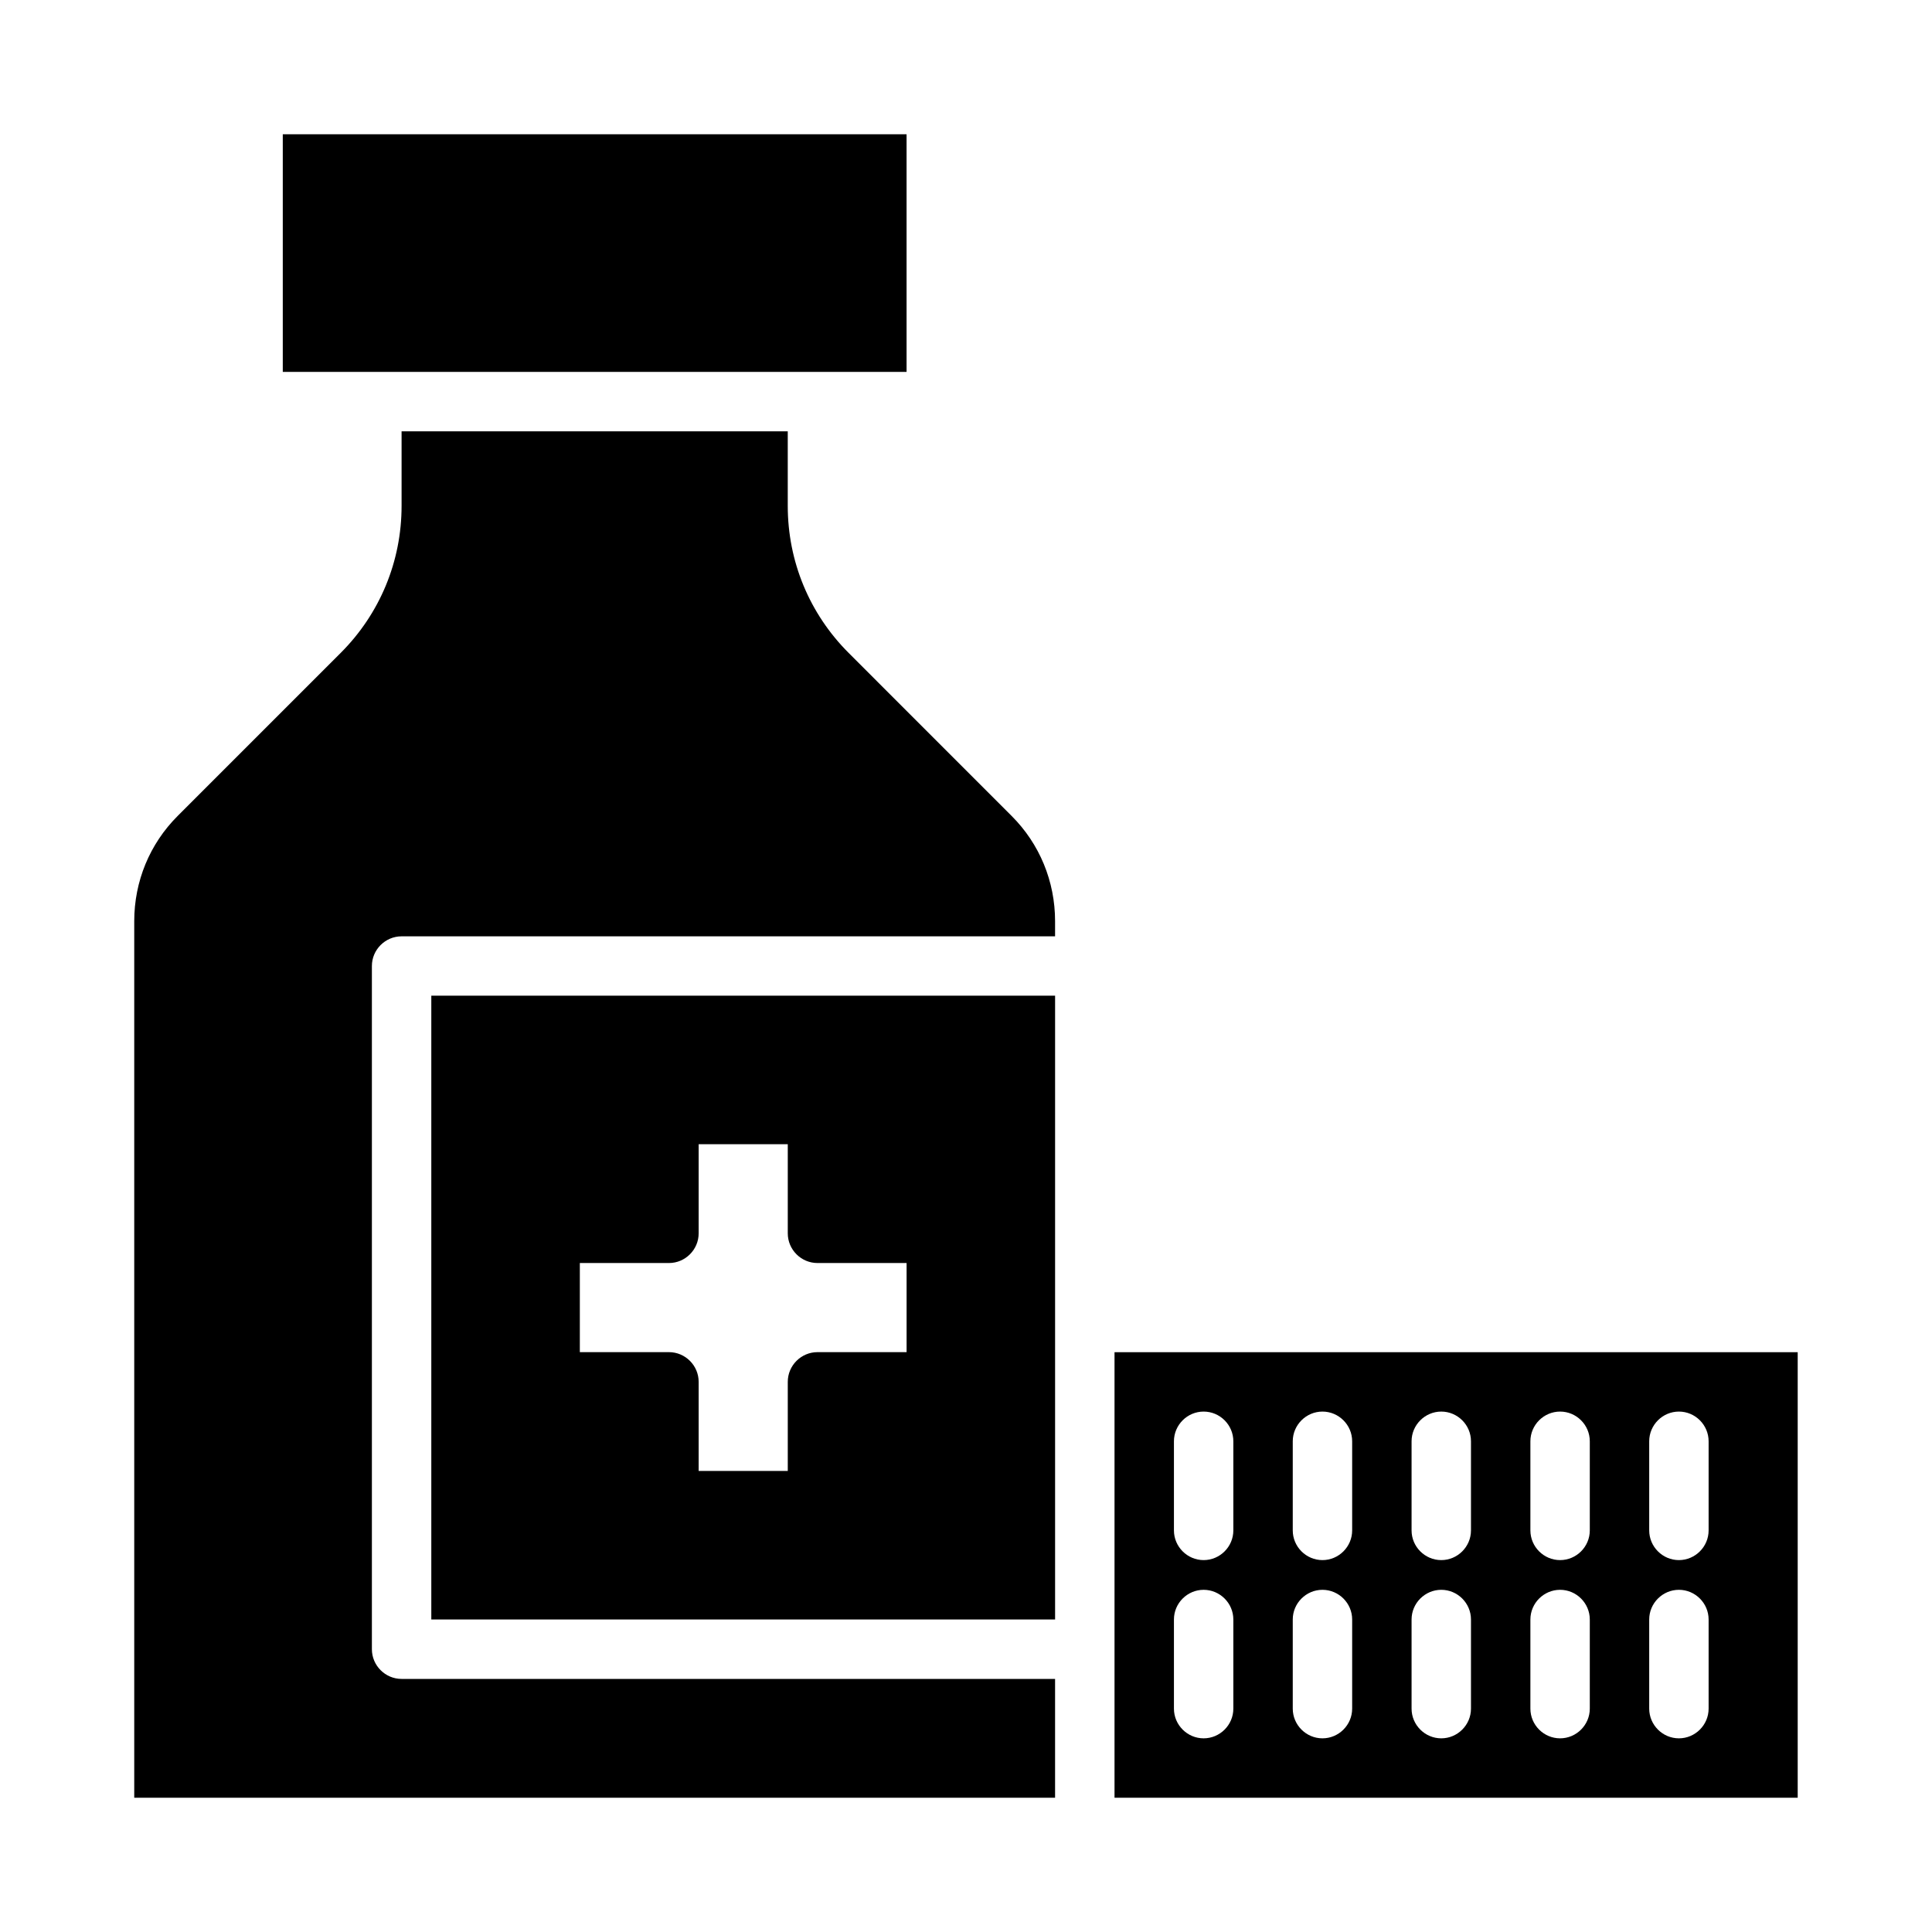
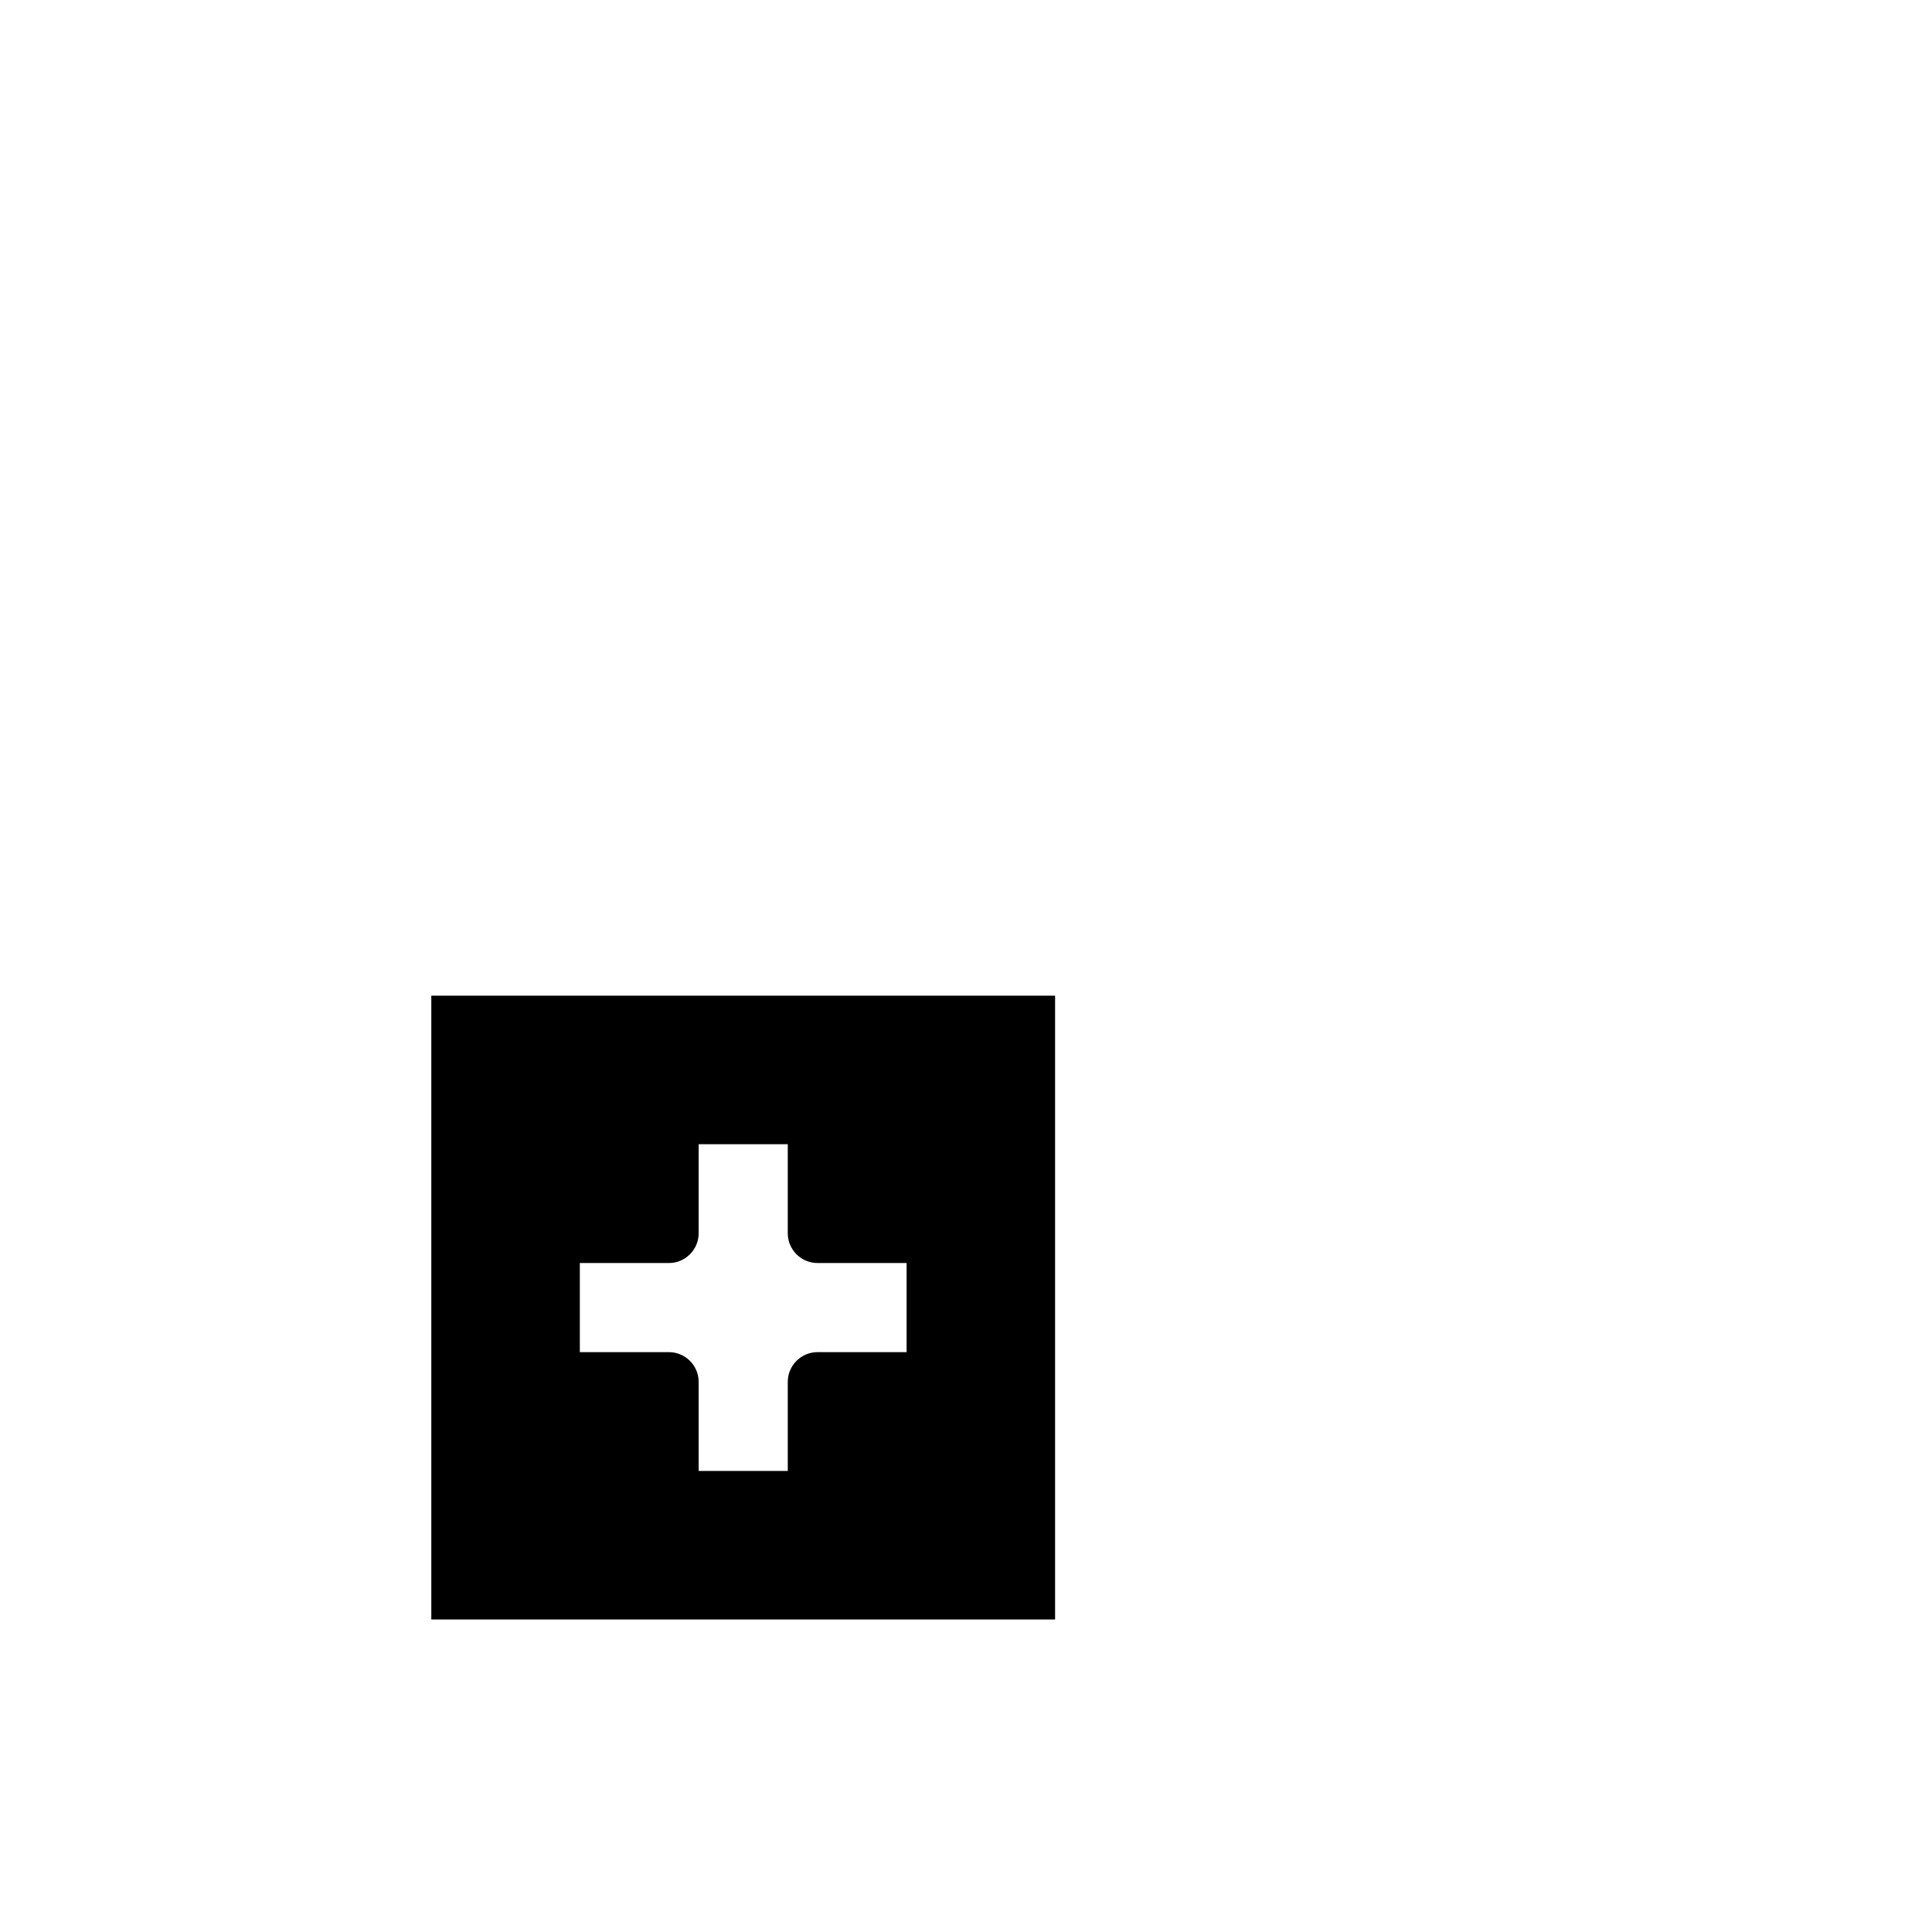
<svg xmlns="http://www.w3.org/2000/svg" fill="#000000" width="800px" height="800px" version="1.1" viewBox="144 144 512 512">
  <g>
    <path d="m258.3 573.18h165.31v-165.31h-165.31zm39.363-94.465h23.617c4.328 0 7.871-3.543 7.871-7.871v-23.617h23.617v23.617c0 4.328 3.543 7.871 7.871 7.871h23.617v23.617h-23.617c-4.328 0-7.871 3.543-7.871 7.871v23.617h-23.617v-23.617c0-4.328-3.543-7.871-7.871-7.871h-23.617z" />
-     <path d="m218.94 179.58h165.31v62.977h-165.31z" />
-     <path d="m439.36 502.34v118.08h181.05v-118.08zm31.488 94.465c0 4.328-3.543 7.871-7.871 7.871-4.328 0-7.871-3.543-7.871-7.871v-23.617c0-4.328 3.543-7.871 7.871-7.871 4.328 0 7.871 3.543 7.871 7.871zm0-47.234c0 4.328-3.543 7.871-7.871 7.871-4.328 0-7.871-3.543-7.871-7.871v-23.617c0-4.328 3.543-7.871 7.871-7.871 4.328 0 7.871 3.543 7.871 7.871zm31.488 47.234c0 4.328-3.543 7.871-7.871 7.871s-7.871-3.543-7.871-7.871v-23.617c0-4.328 3.543-7.871 7.871-7.871s7.871 3.543 7.871 7.871zm0-47.234c0 4.328-3.543 7.871-7.871 7.871s-7.871-3.543-7.871-7.871v-23.617c0-4.328 3.543-7.871 7.871-7.871s7.871 3.543 7.871 7.871zm31.488 47.234c0 4.328-3.543 7.871-7.871 7.871s-7.871-3.543-7.871-7.871v-23.617c0-4.328 3.543-7.871 7.871-7.871s7.871 3.543 7.871 7.871zm0-47.234c0 4.328-3.543 7.871-7.871 7.871s-7.871-3.543-7.871-7.871v-23.617c0-4.328 3.543-7.871 7.871-7.871s7.871 3.543 7.871 7.871zm31.488 47.234c0 4.328-3.543 7.871-7.871 7.871s-7.871-3.543-7.871-7.871v-23.617c0-4.328 3.543-7.871 7.871-7.871s7.871 3.543 7.871 7.871zm0-47.234c0 4.328-3.543 7.871-7.871 7.871s-7.871-3.543-7.871-7.871v-23.617c0-4.328 3.543-7.871 7.871-7.871s7.871 3.543 7.871 7.871zm31.488 47.234c0 4.328-3.543 7.871-7.871 7.871-4.328 0-7.871-3.543-7.871-7.871v-23.617c0-4.328 3.543-7.871 7.871-7.871 4.328 0 7.871 3.543 7.871 7.871zm0-47.234c0 4.328-3.543 7.871-7.871 7.871-4.328 0-7.871-3.543-7.871-7.871v-23.617c0-4.328 3.543-7.871 7.871-7.871 4.328 0 7.871 3.543 7.871 7.871z" />
-     <path d="m368.9 317.03c-10.391-10.391-16.137-24.246-16.137-38.965v-19.762h-102.34v19.758c0 14.719-5.746 28.574-16.137 38.965l-43.219 43.223c-7.398 7.398-11.492 17.316-11.492 27.867v232.3h244.03v-31.488h-173.18c-4.328 0-7.871-3.543-7.871-7.871v-181.05c0-4.328 3.543-7.871 7.871-7.871h173.18v-4.016c0-10.547-4.094-20.469-11.492-27.867z" />
  </g>
</svg>